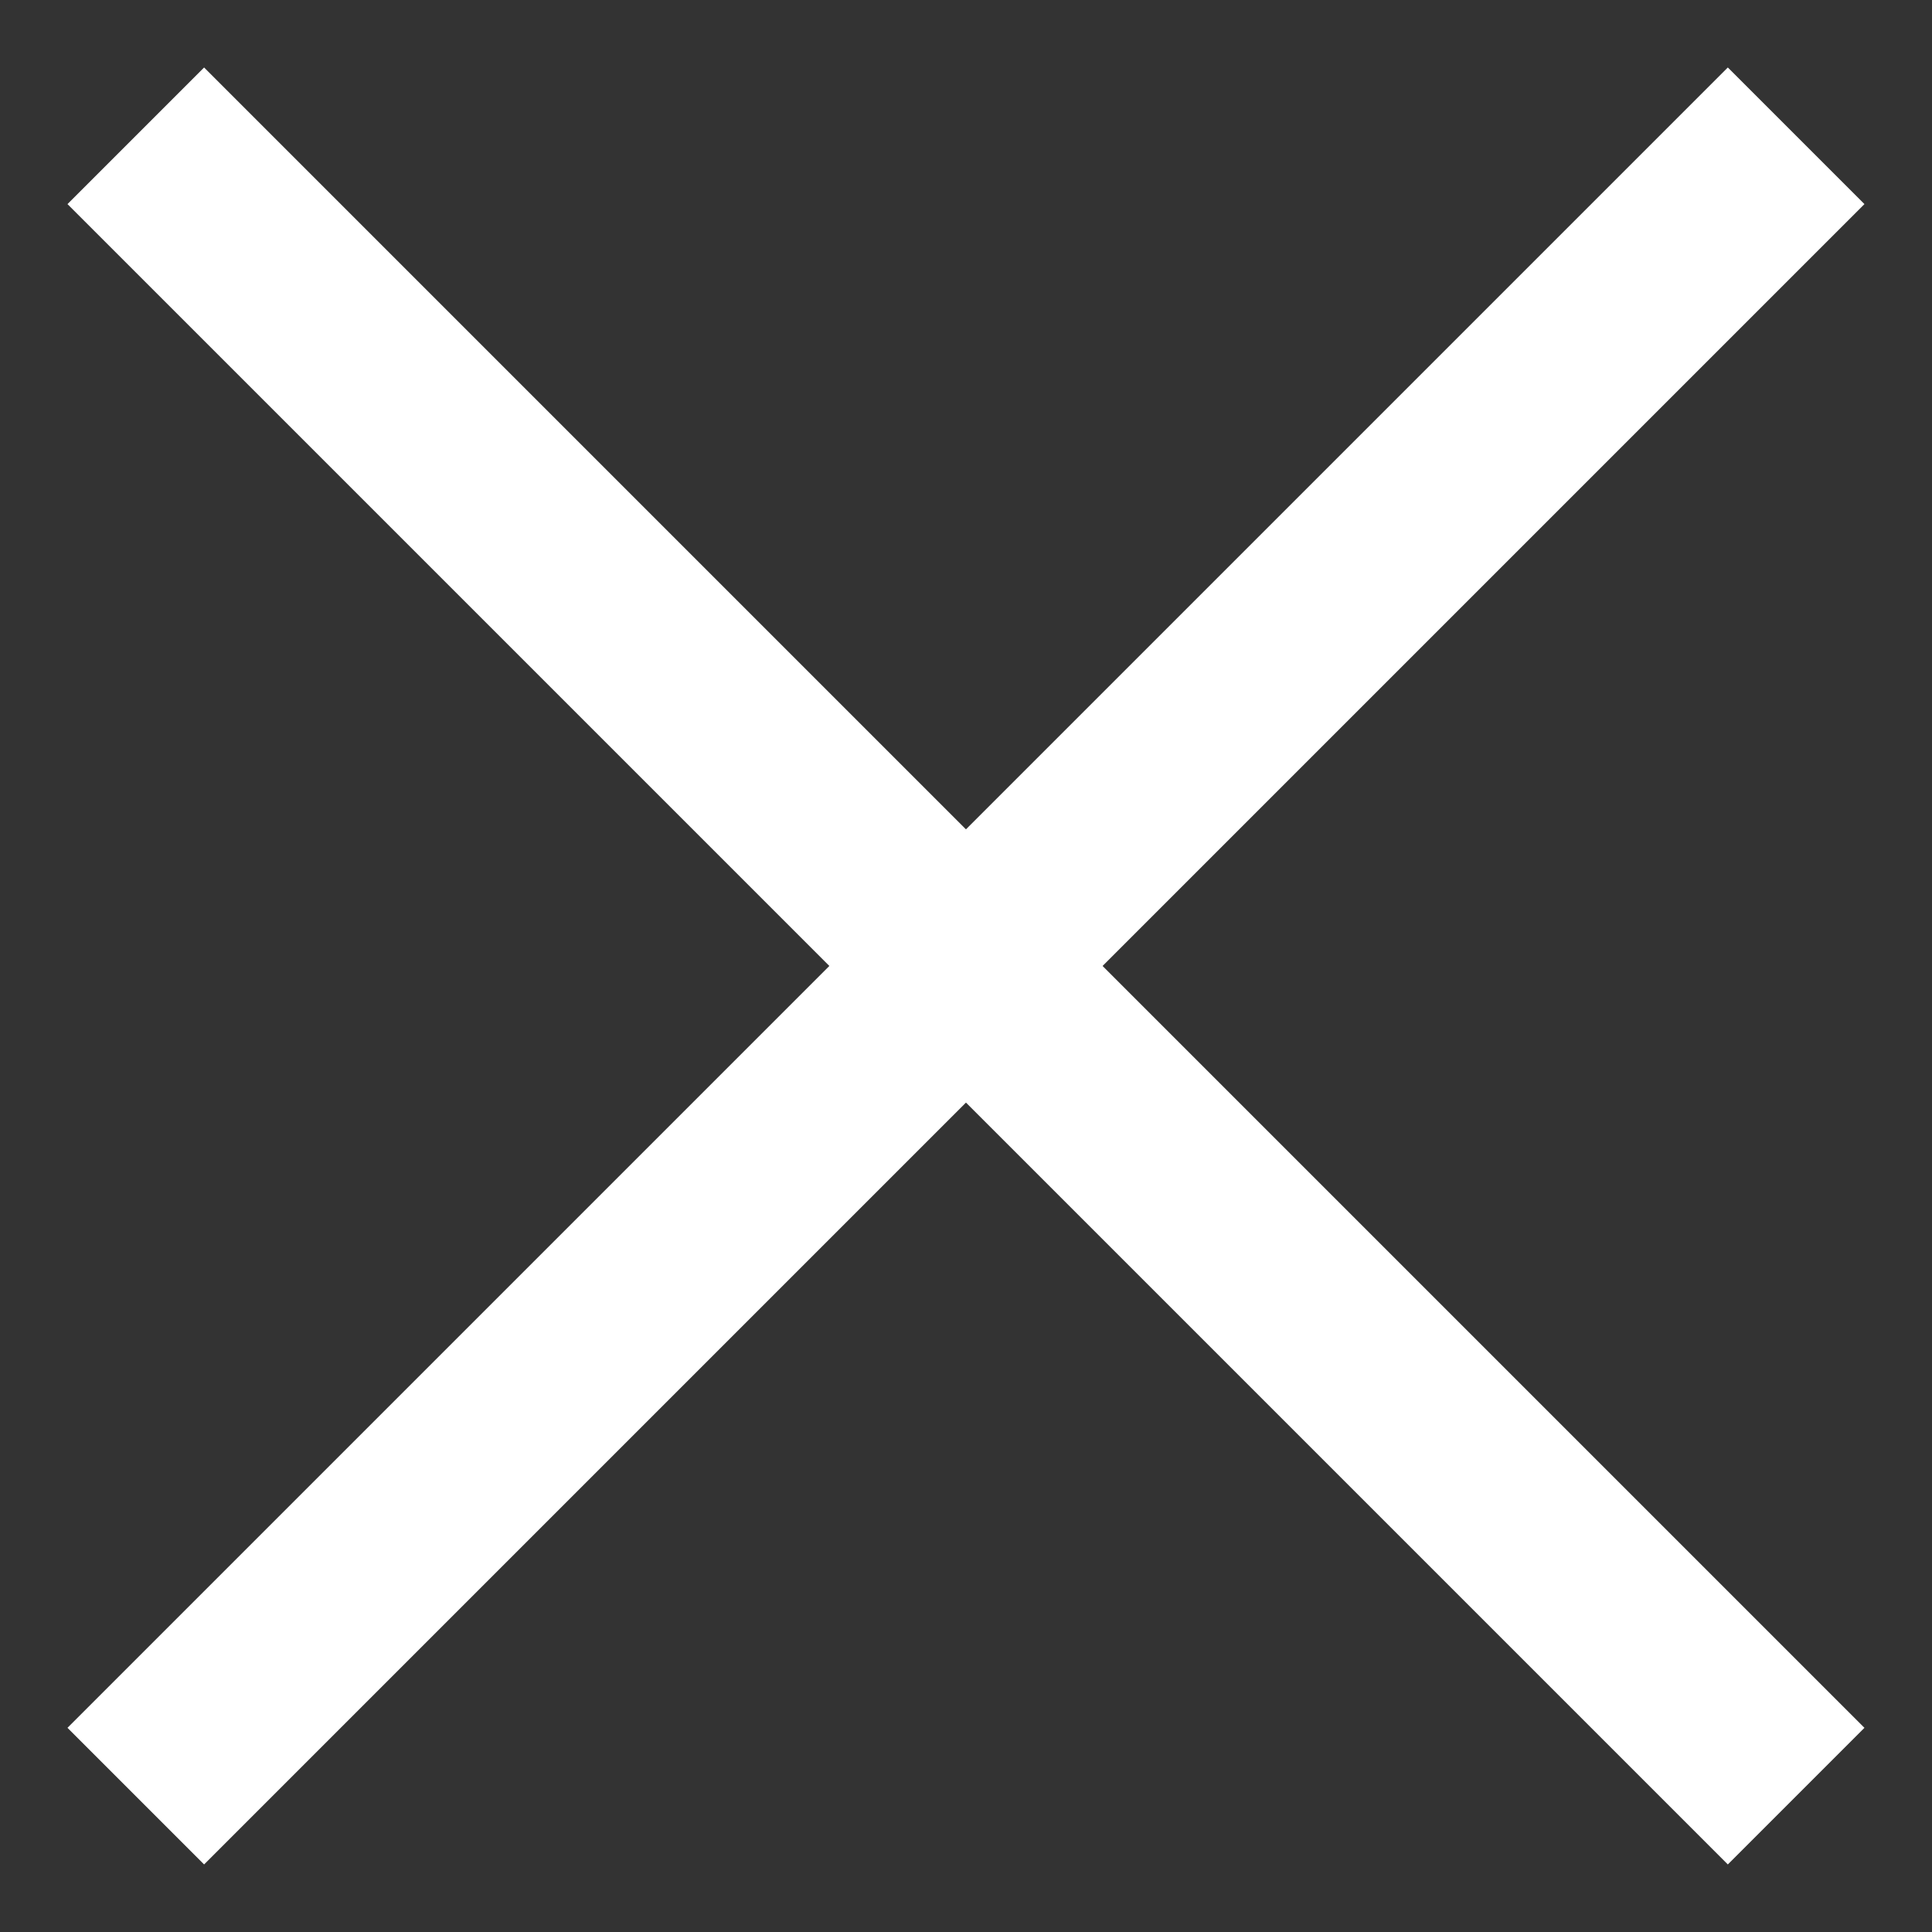
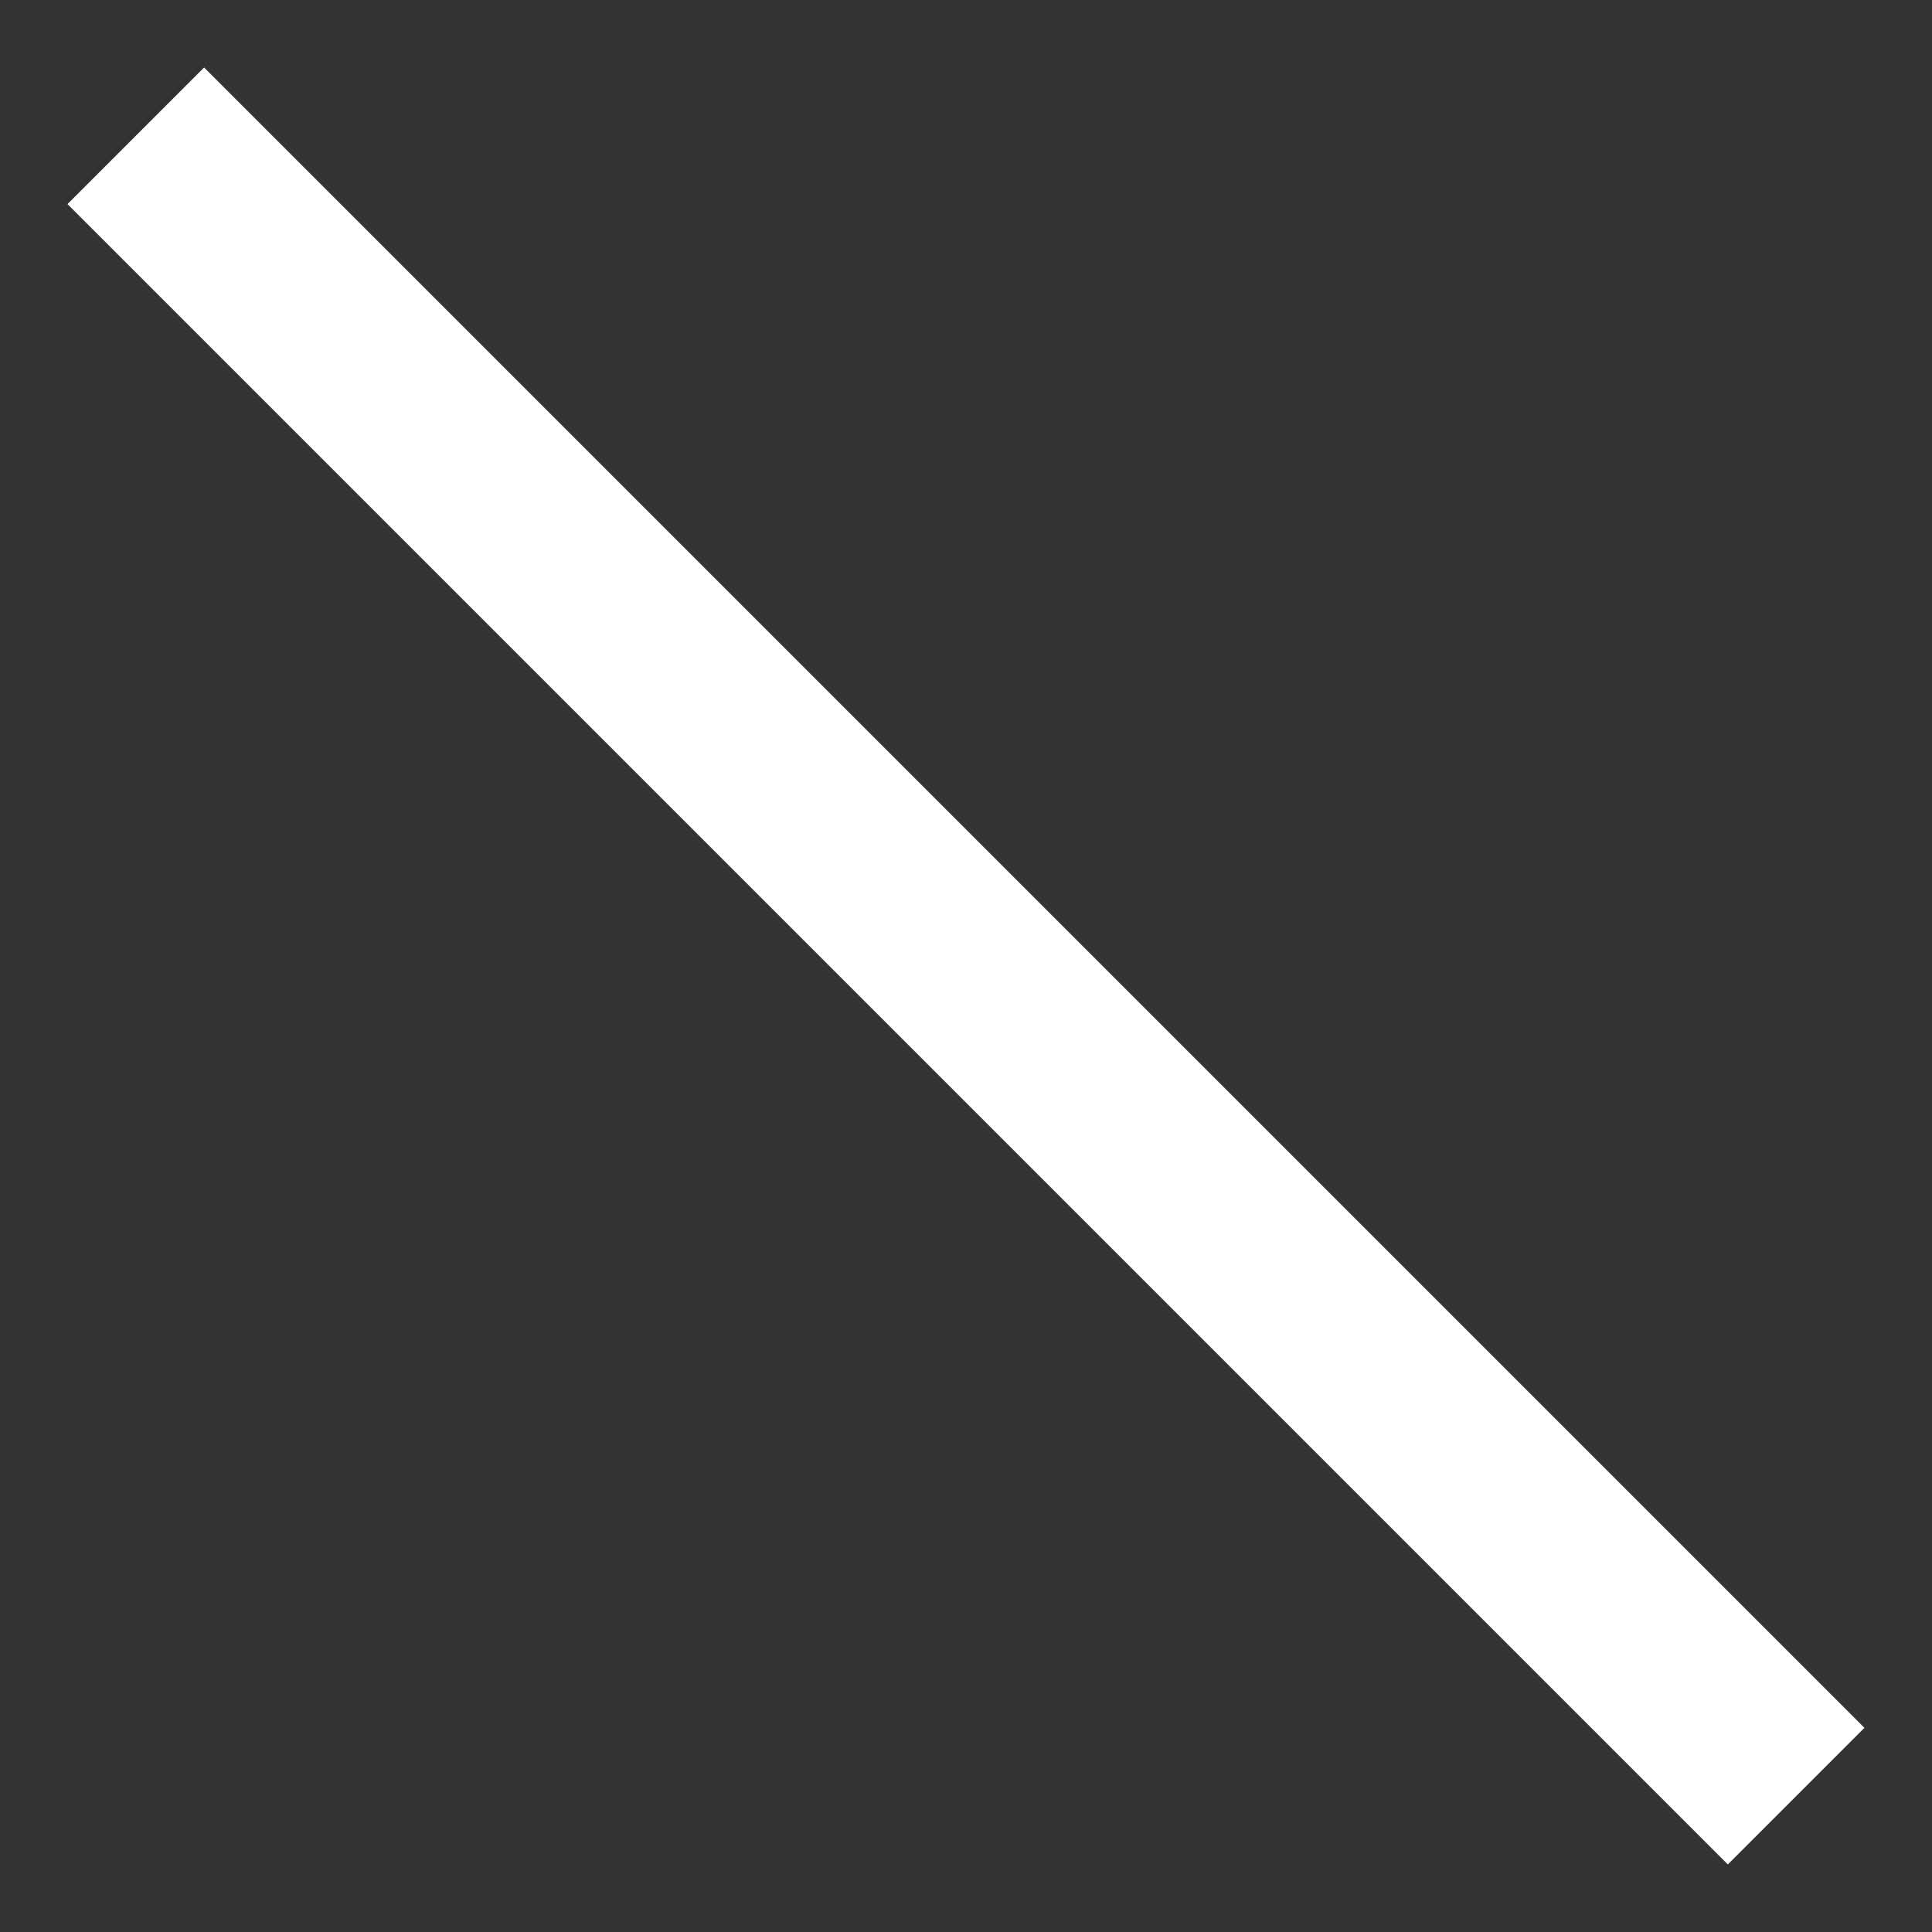
<svg xmlns="http://www.w3.org/2000/svg" width="25px" height="25px" viewBox="0 0 25 25" version="1.1">
  <rect x="0" y="0" width="25" height="25" fill="#333333" stroke="none" />
  <title>Group 3</title>
  <g id="Page-1" stroke="none" stroke-width="1" fill="none" fill-rule="evenodd" stroke-linecap="square">
    <g id="AJETO---hp-návrh-koncepce-POPIS-FUNKČNOSTI" transform="translate(-1540, -32)" stroke="#FFFFFF" stroke-width="2.5">
      <g id="Group-3" transform="translate(1542.641, 34.641)">
-         <line x1="0" y1="19.717" x2="19.717" y2="0" id="Line-2" />
        <line x1="0" y1="5.68434189e-13" x2="19.717" y2="19.717" id="Line-2" />
      </g>
    </g>
  </g>
</svg>